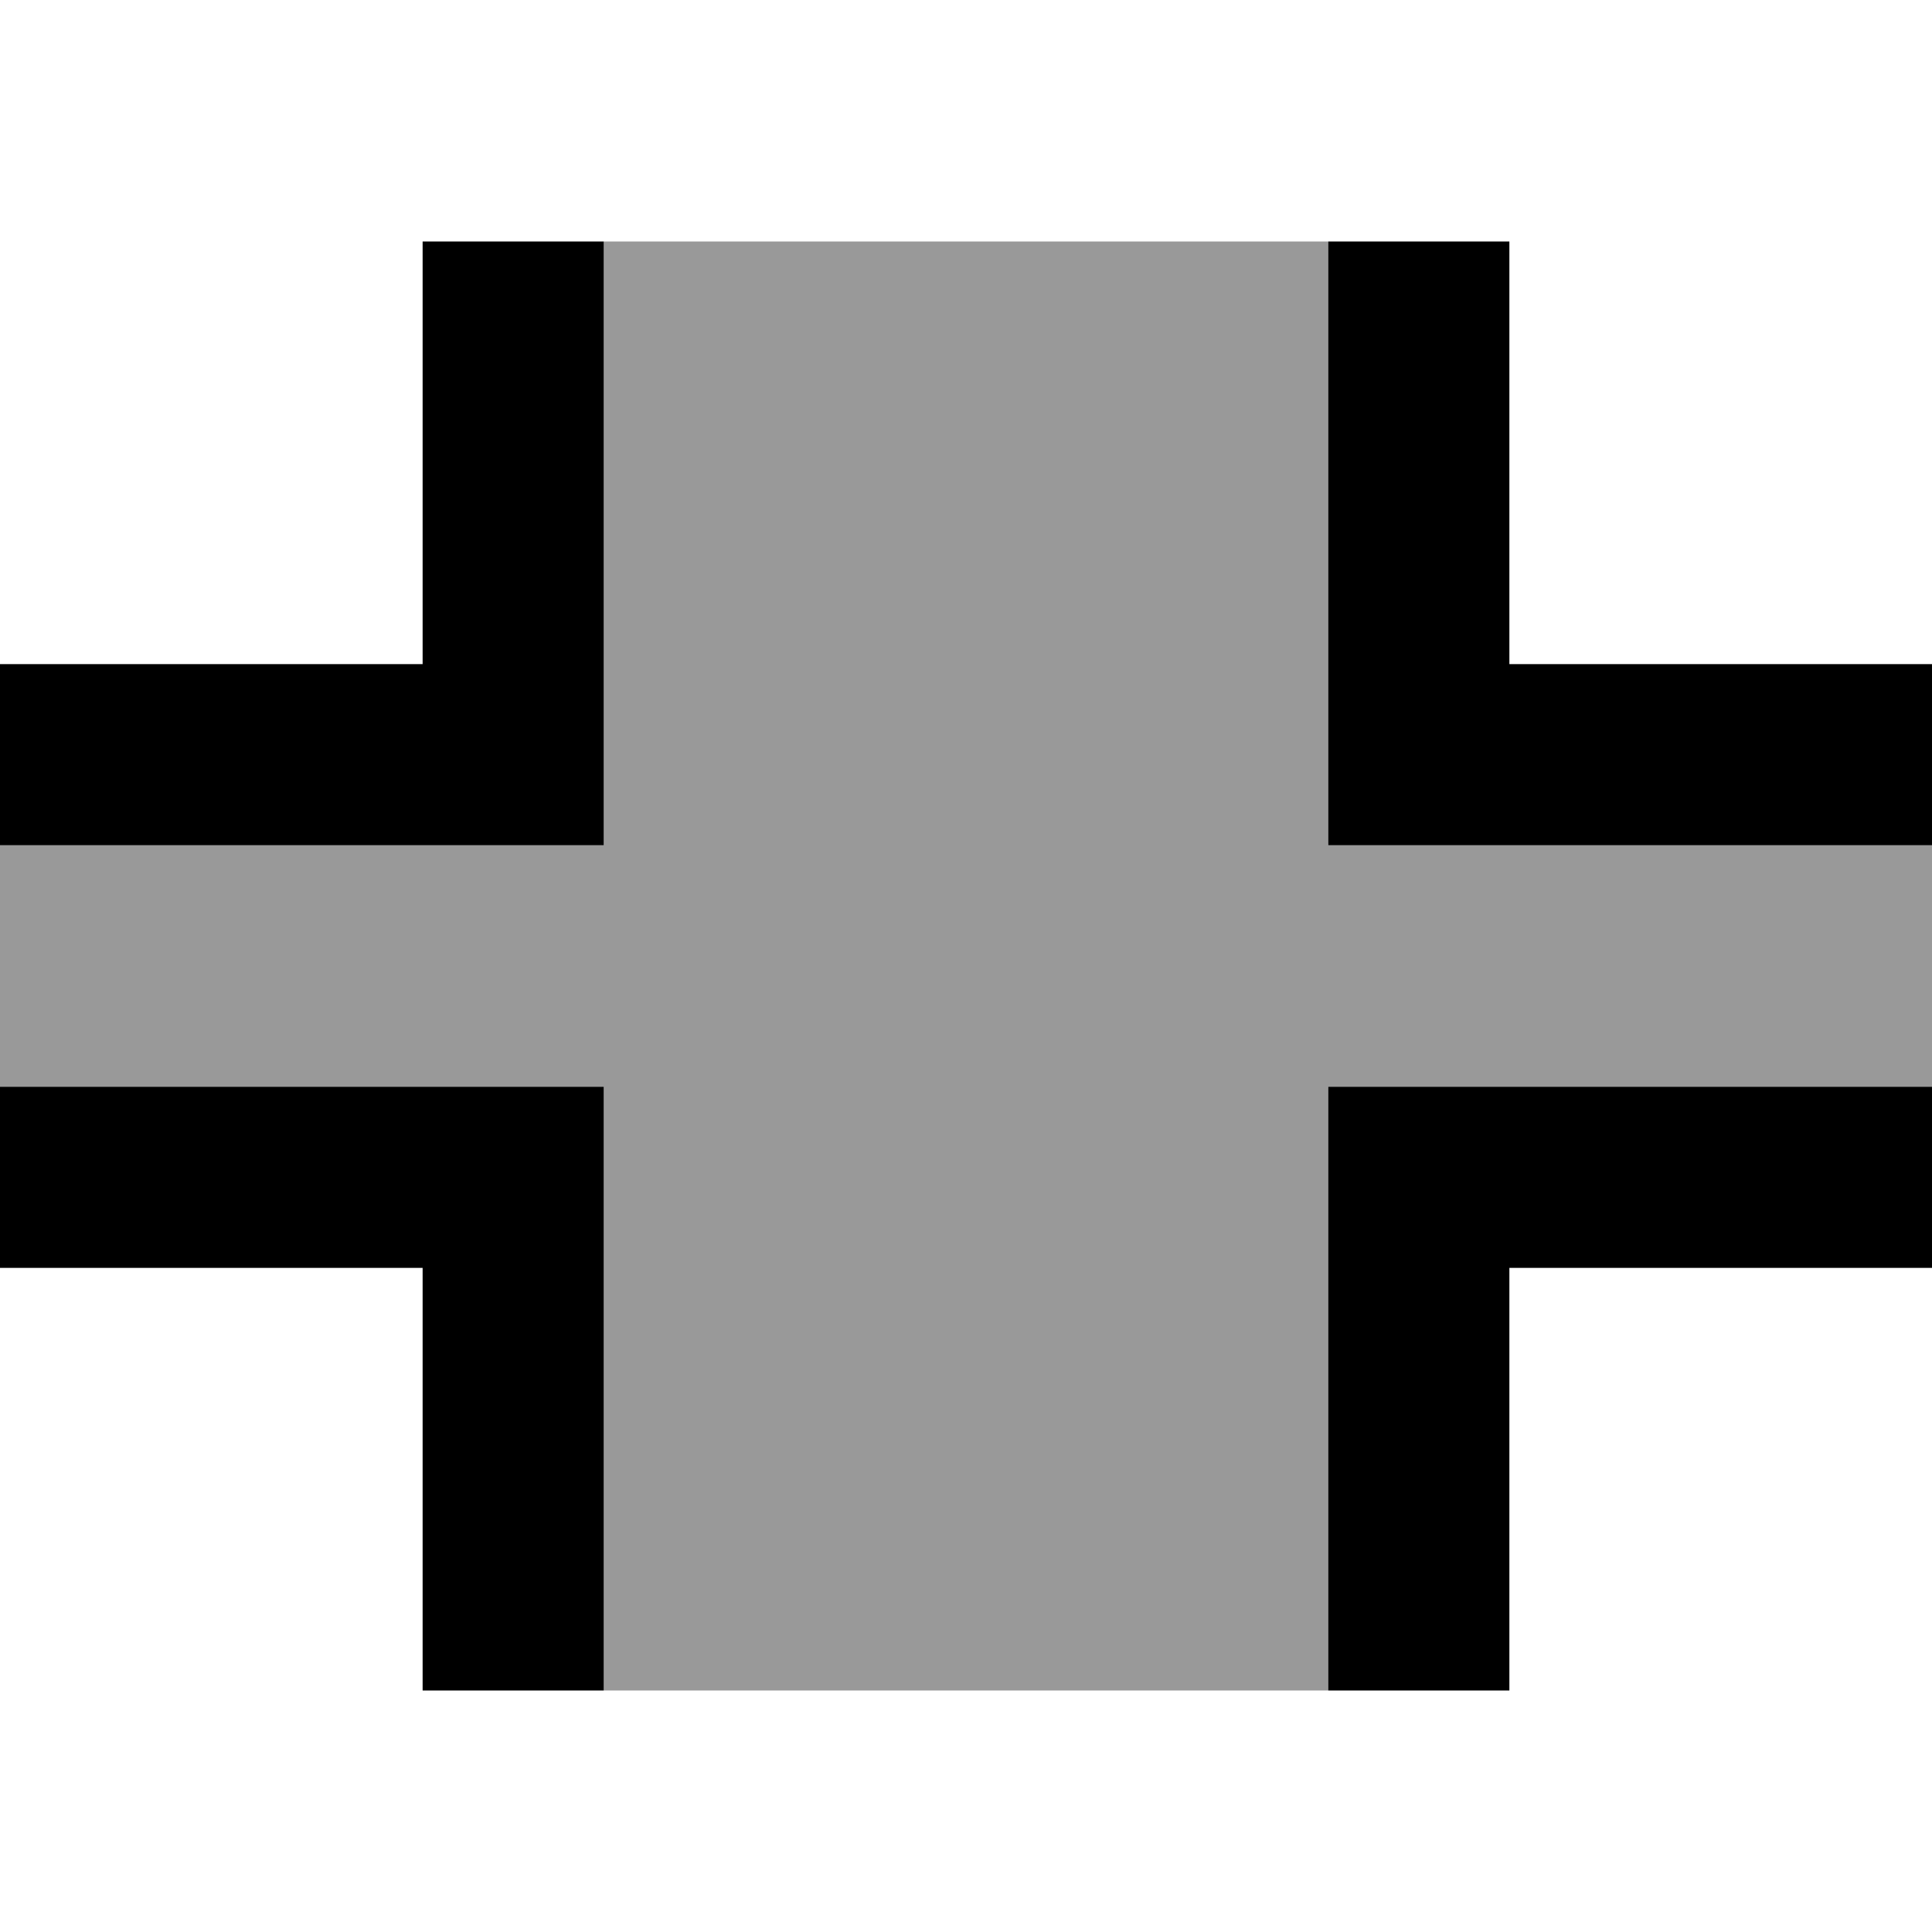
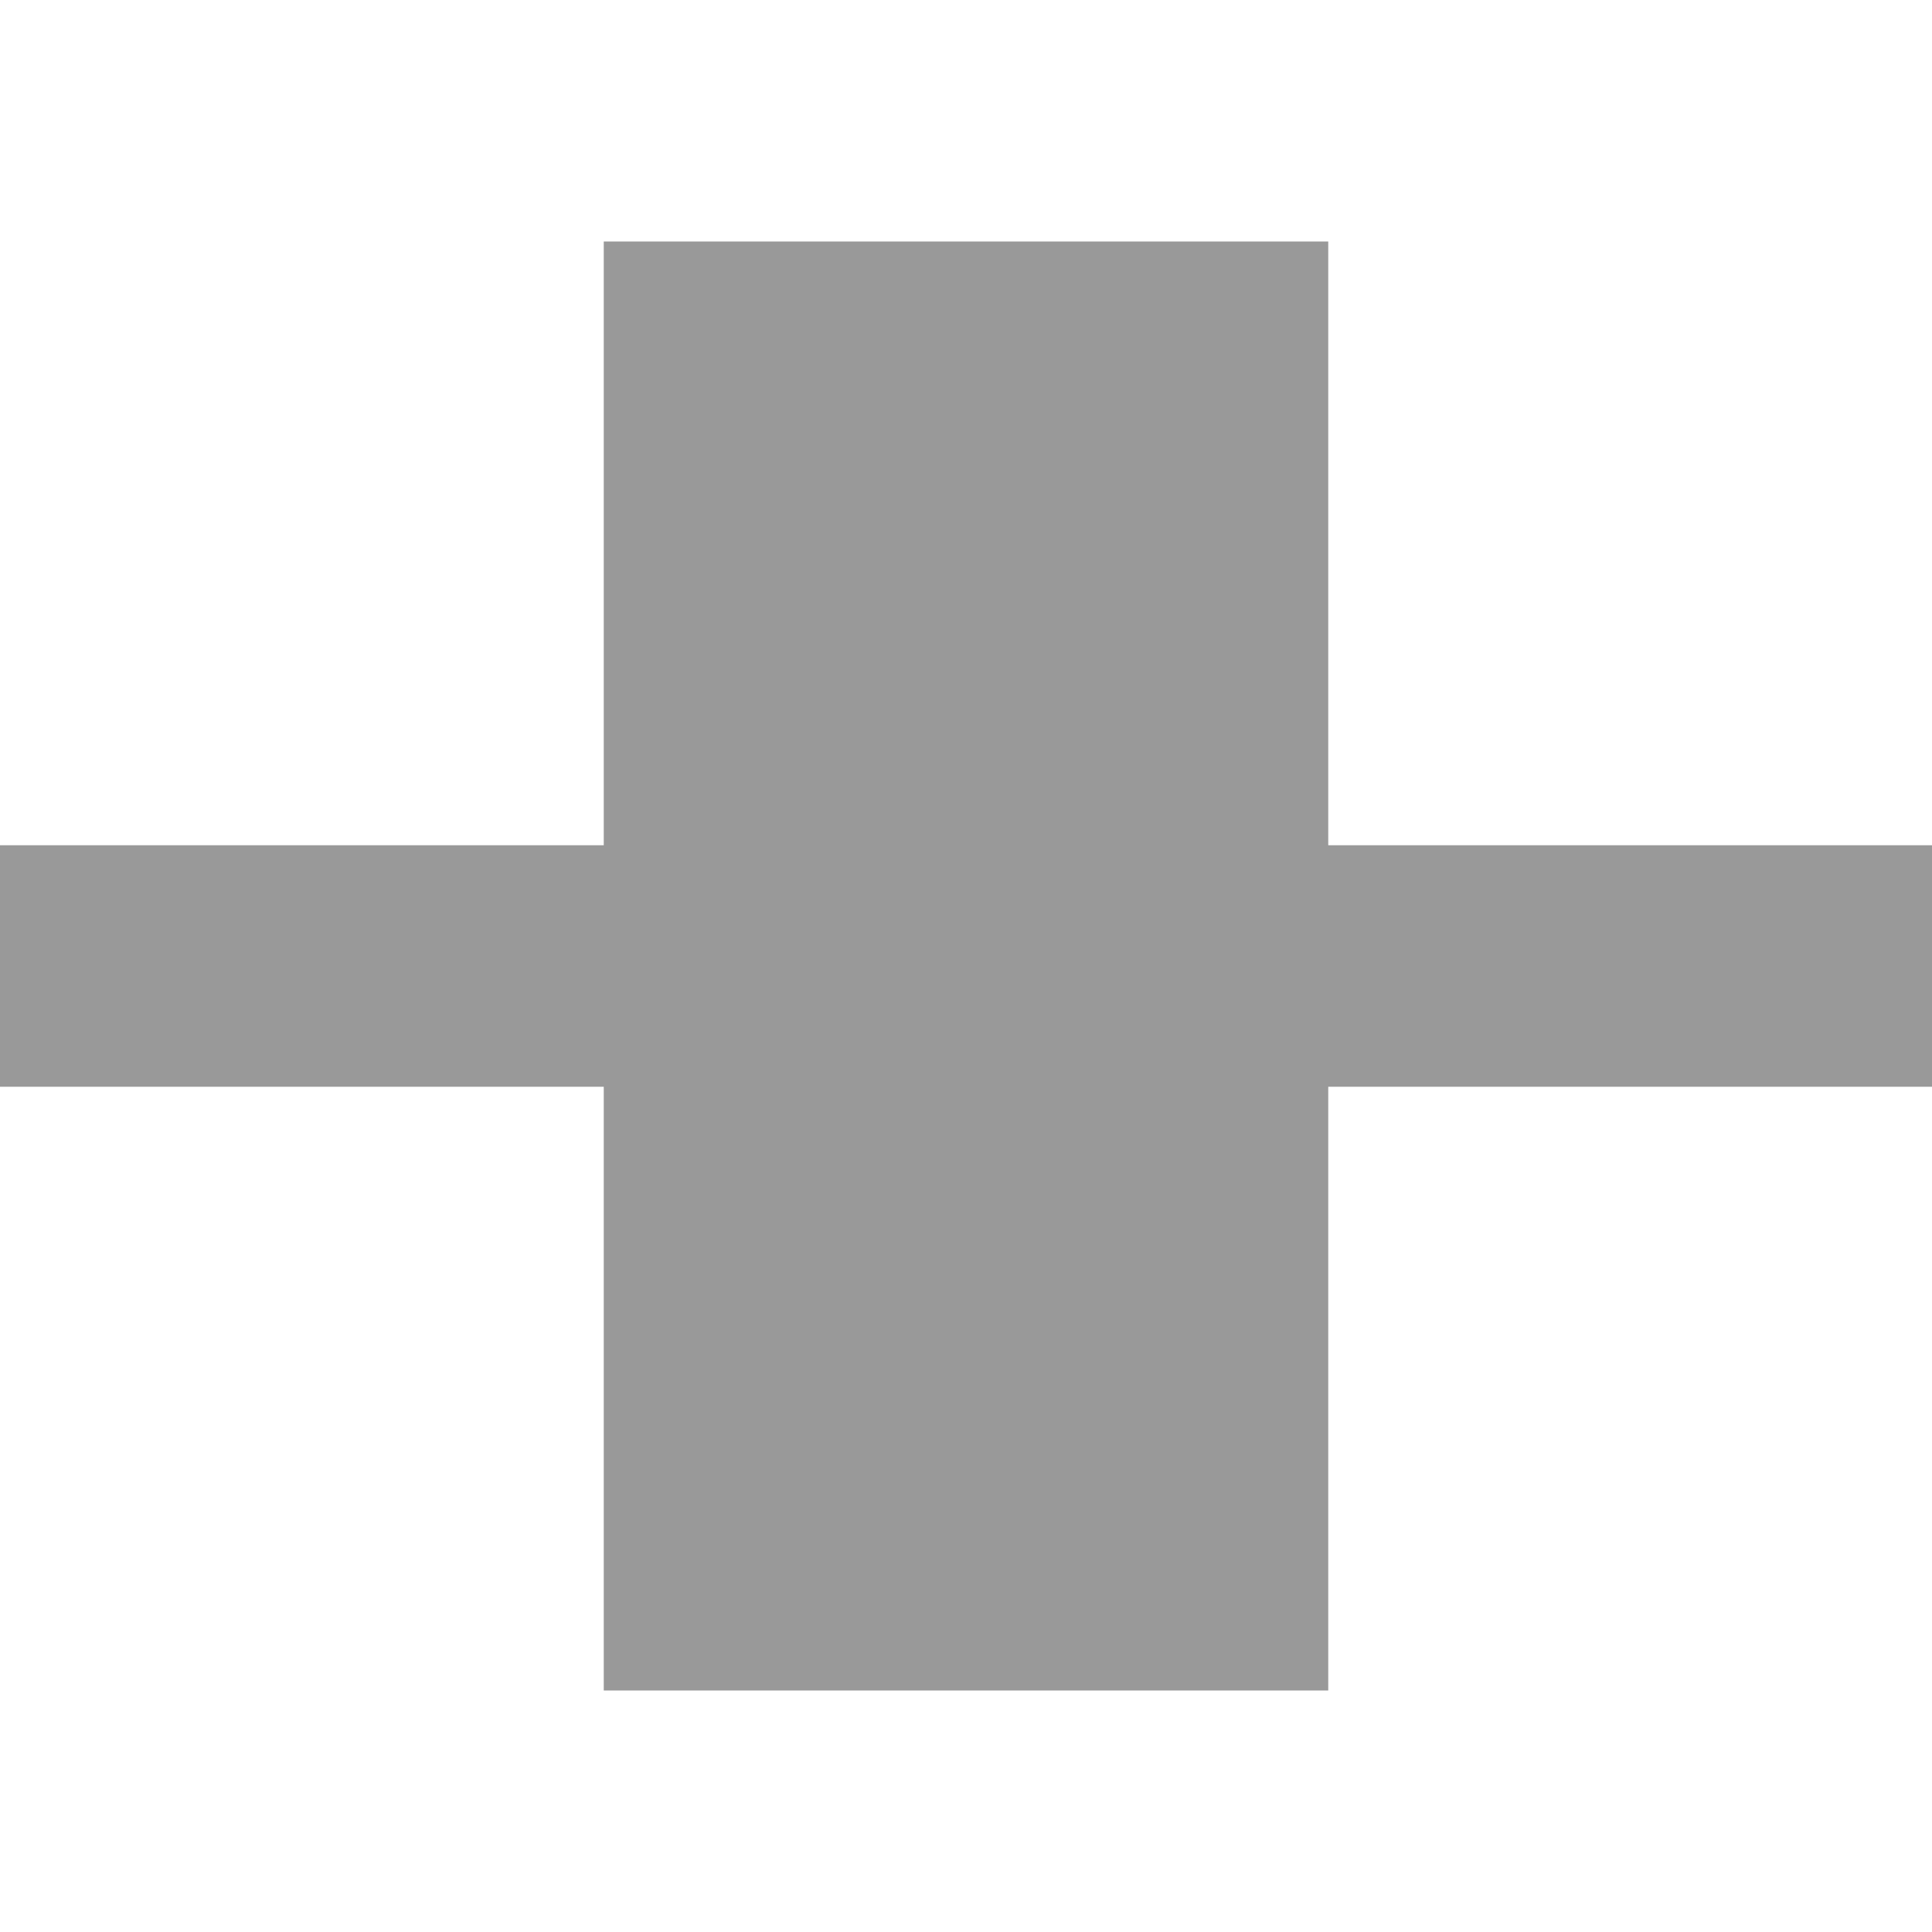
<svg xmlns="http://www.w3.org/2000/svg" viewBox="0 0 512 512">
  <path style="fill:currentColor;opacity:.4" d="M0 224l0 64 160 0 0 160 192 0 0-160 160 0 0-64-160 0 0-160-192 0 0 160-160 0z" />
-   <path style="fill:currentColor;opacity:1" d="M160 88l0-24-48 0 0 112-112 0 0 48 160 0 0-136zM24 288l-24 0 0 48 112 0 0 112 48 0 0-160-136 0zM400 88l0-24-48 0 0 160 160 0 0-48-112 0 0-88zM376 288l-24 0 0 160 48 0 0-112 112 0 0-48-136 0z" />
</svg>